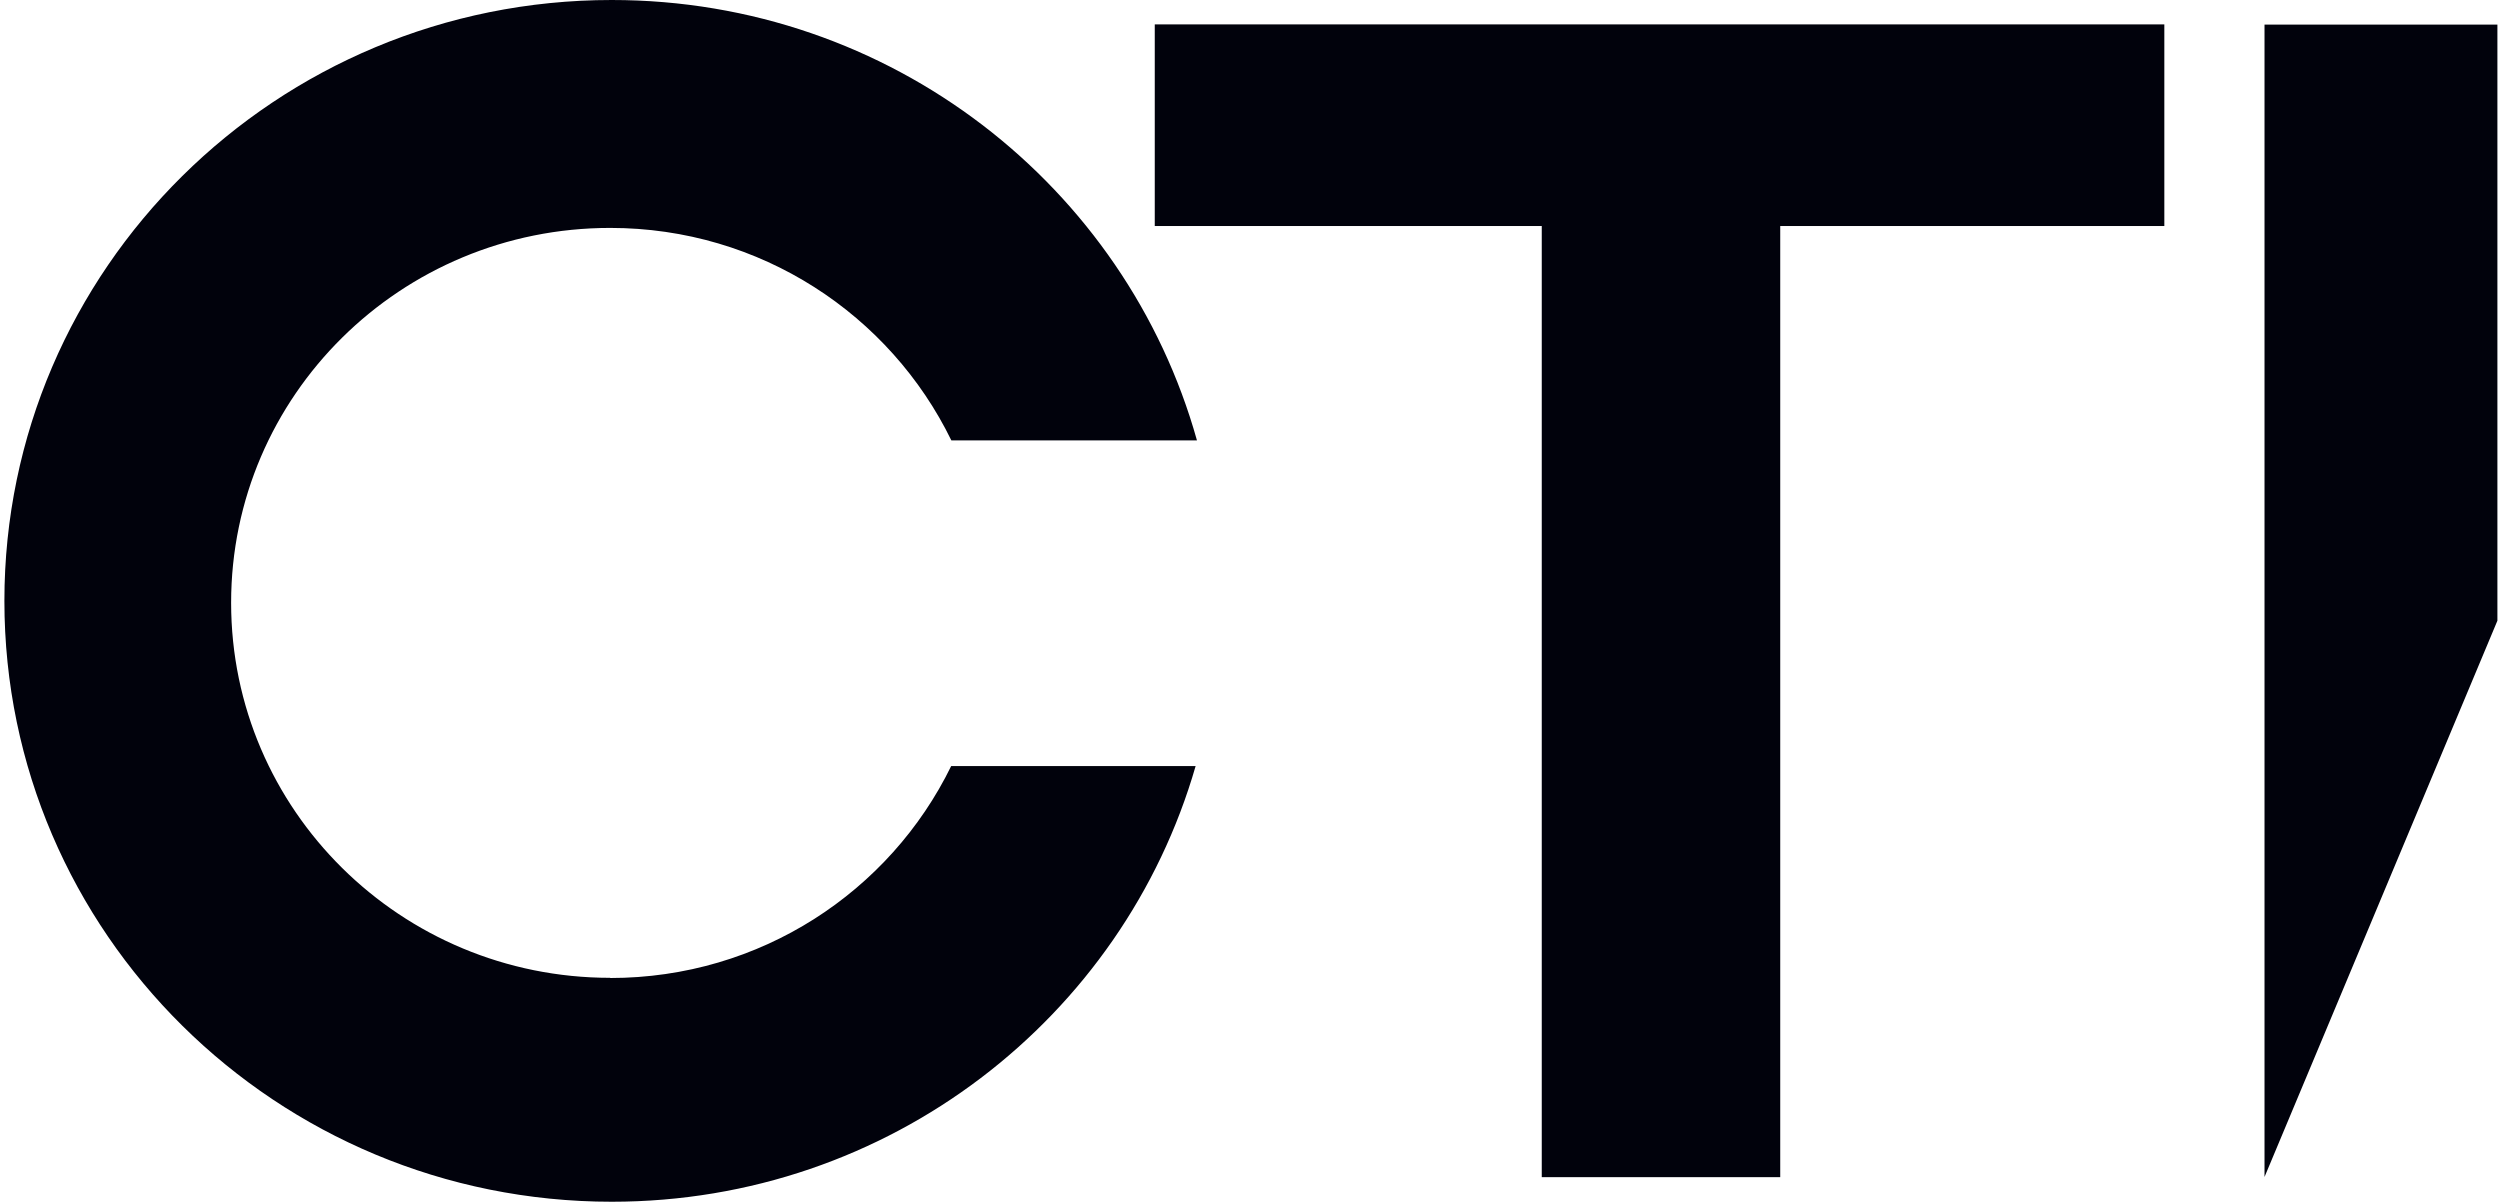
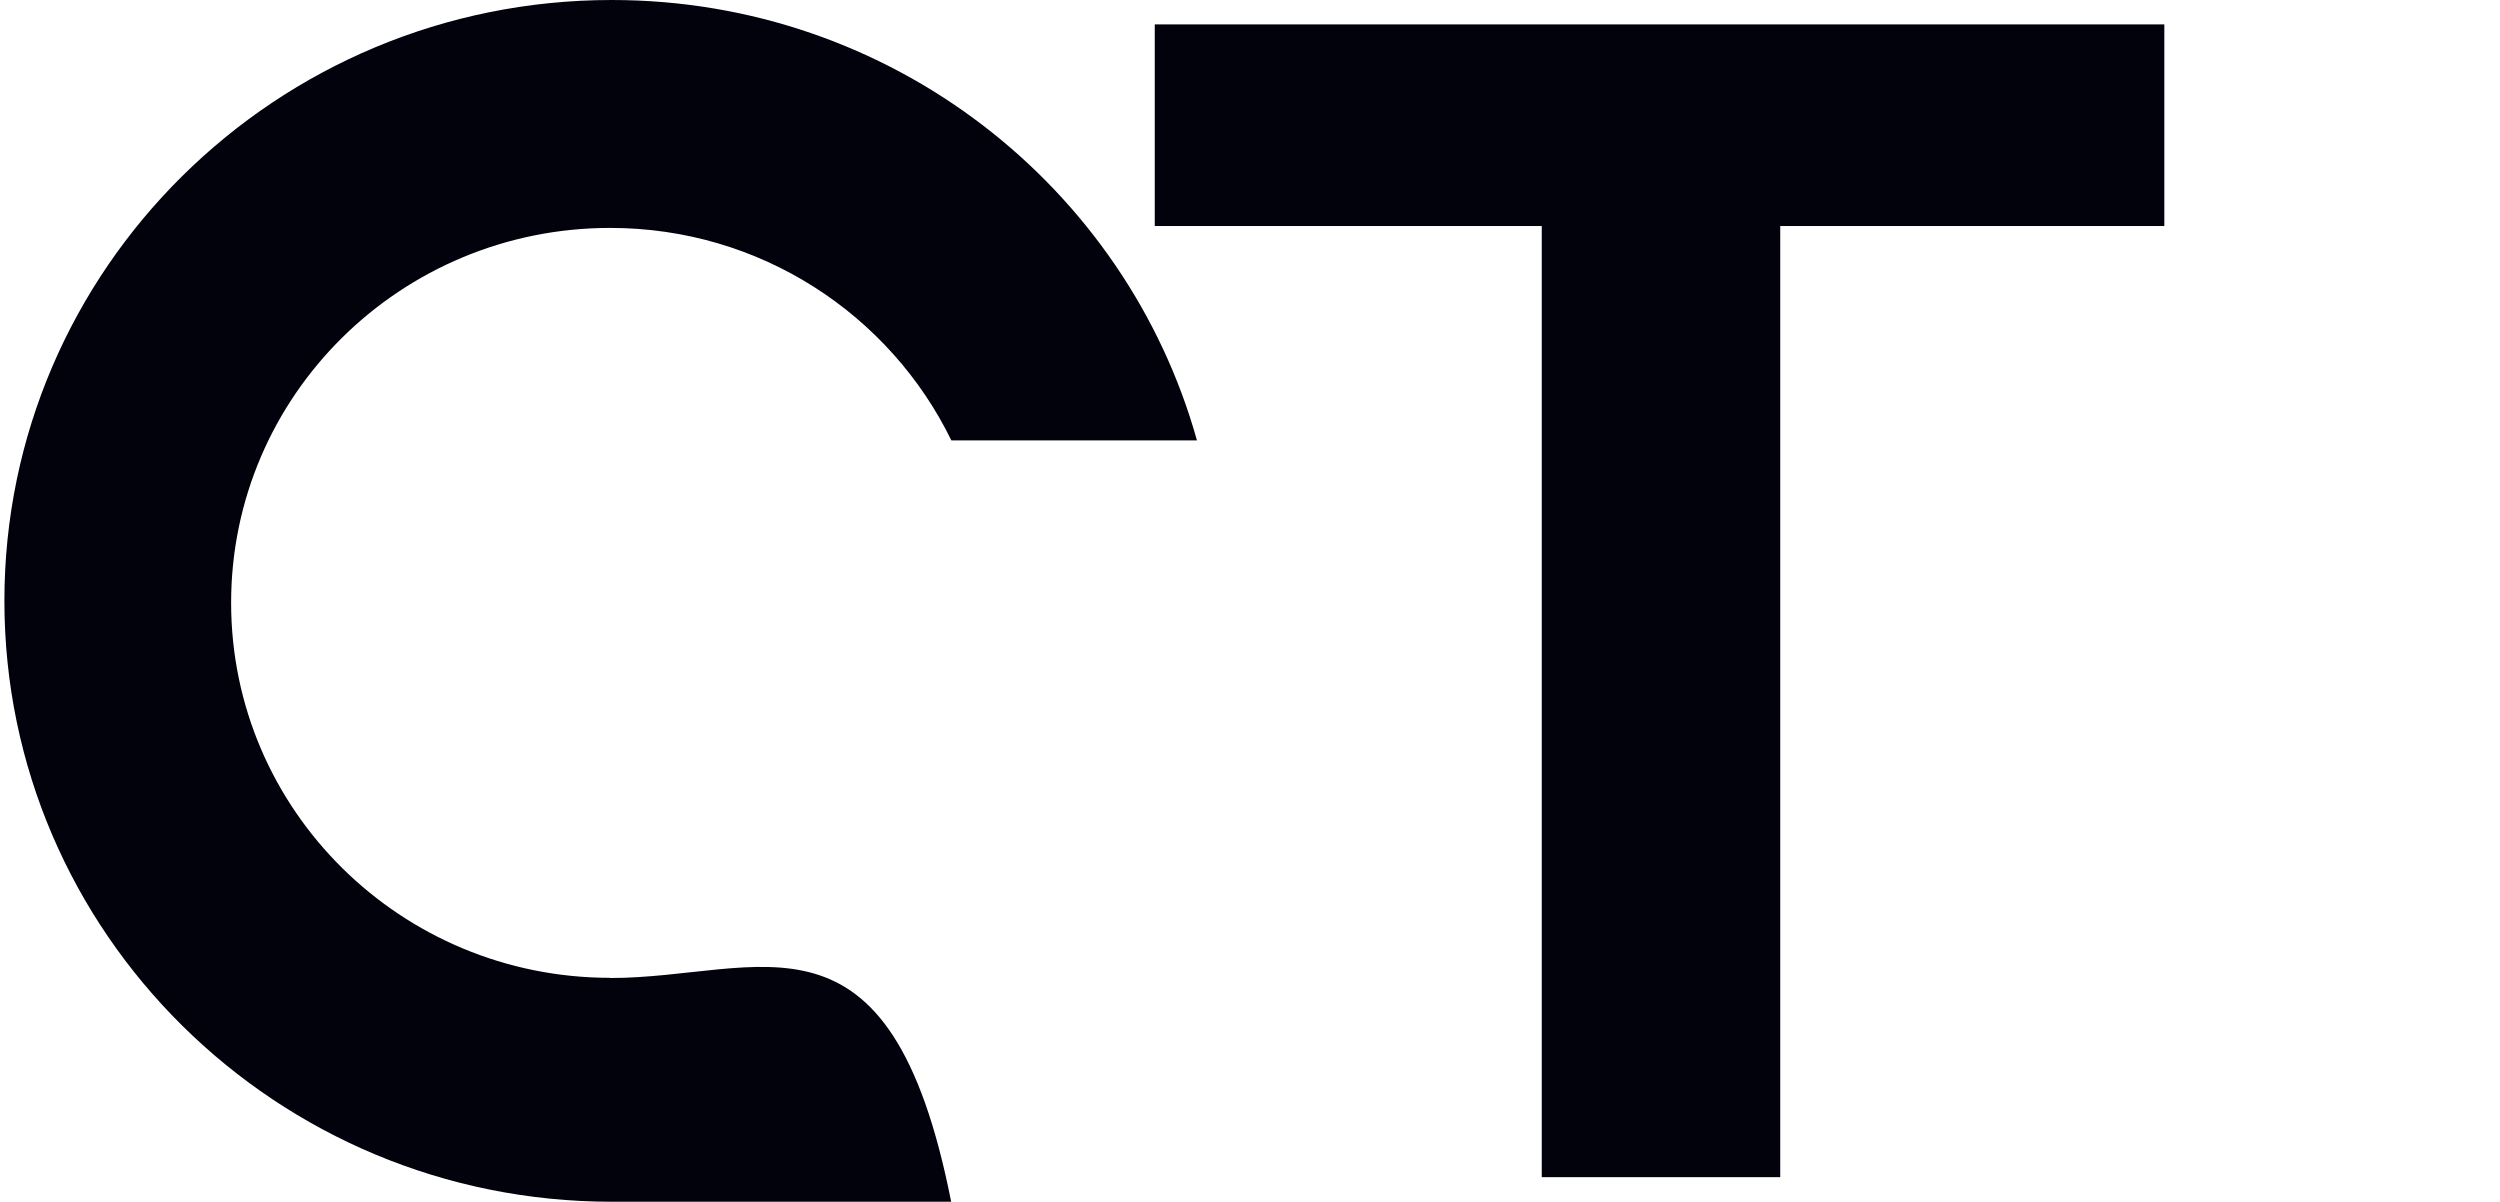
<svg xmlns="http://www.w3.org/2000/svg" width="518" height="249" viewBox="0 0 518 249" fill="none">
-   <path d="M126.436 202.604C83.051 202.604 47.888 167.816 47.888 124.895C47.888 81.973 83.051 47.225 126.436 47.225C157.608 47.225 184.429 65.231 197.122 91.253H248.01C233.283 38.617 184.589 0 126.755 0C57.267 0 0.911 55.755 0.911 124.5C0.911 193.245 57.267 249 126.755 249C184.27 249 232.724 210.817 247.731 158.735H197.082C184.389 184.716 157.568 202.643 126.436 202.643V202.604Z" fill="#01020C" />
+   <path d="M126.436 202.604C83.051 202.604 47.888 167.816 47.888 124.895C47.888 81.973 83.051 47.225 126.436 47.225C157.608 47.225 184.429 65.231 197.122 91.253H248.01C233.283 38.617 184.589 0 126.755 0C57.267 0 0.911 55.755 0.911 124.5C0.911 193.245 57.267 249 126.755 249H197.082C184.389 184.716 157.568 202.643 126.436 202.643V202.604Z" fill="#01020C" />
  <path d="M239.267 5.055V46.831H319.452V243.907H368.864V46.831H448.45V5.055H239.267Z" fill="#01020C" />
-   <path d="M469.208 5.096V243.869L517.462 128.609V5.096H469.208Z" fill="#01020C" />
</svg>